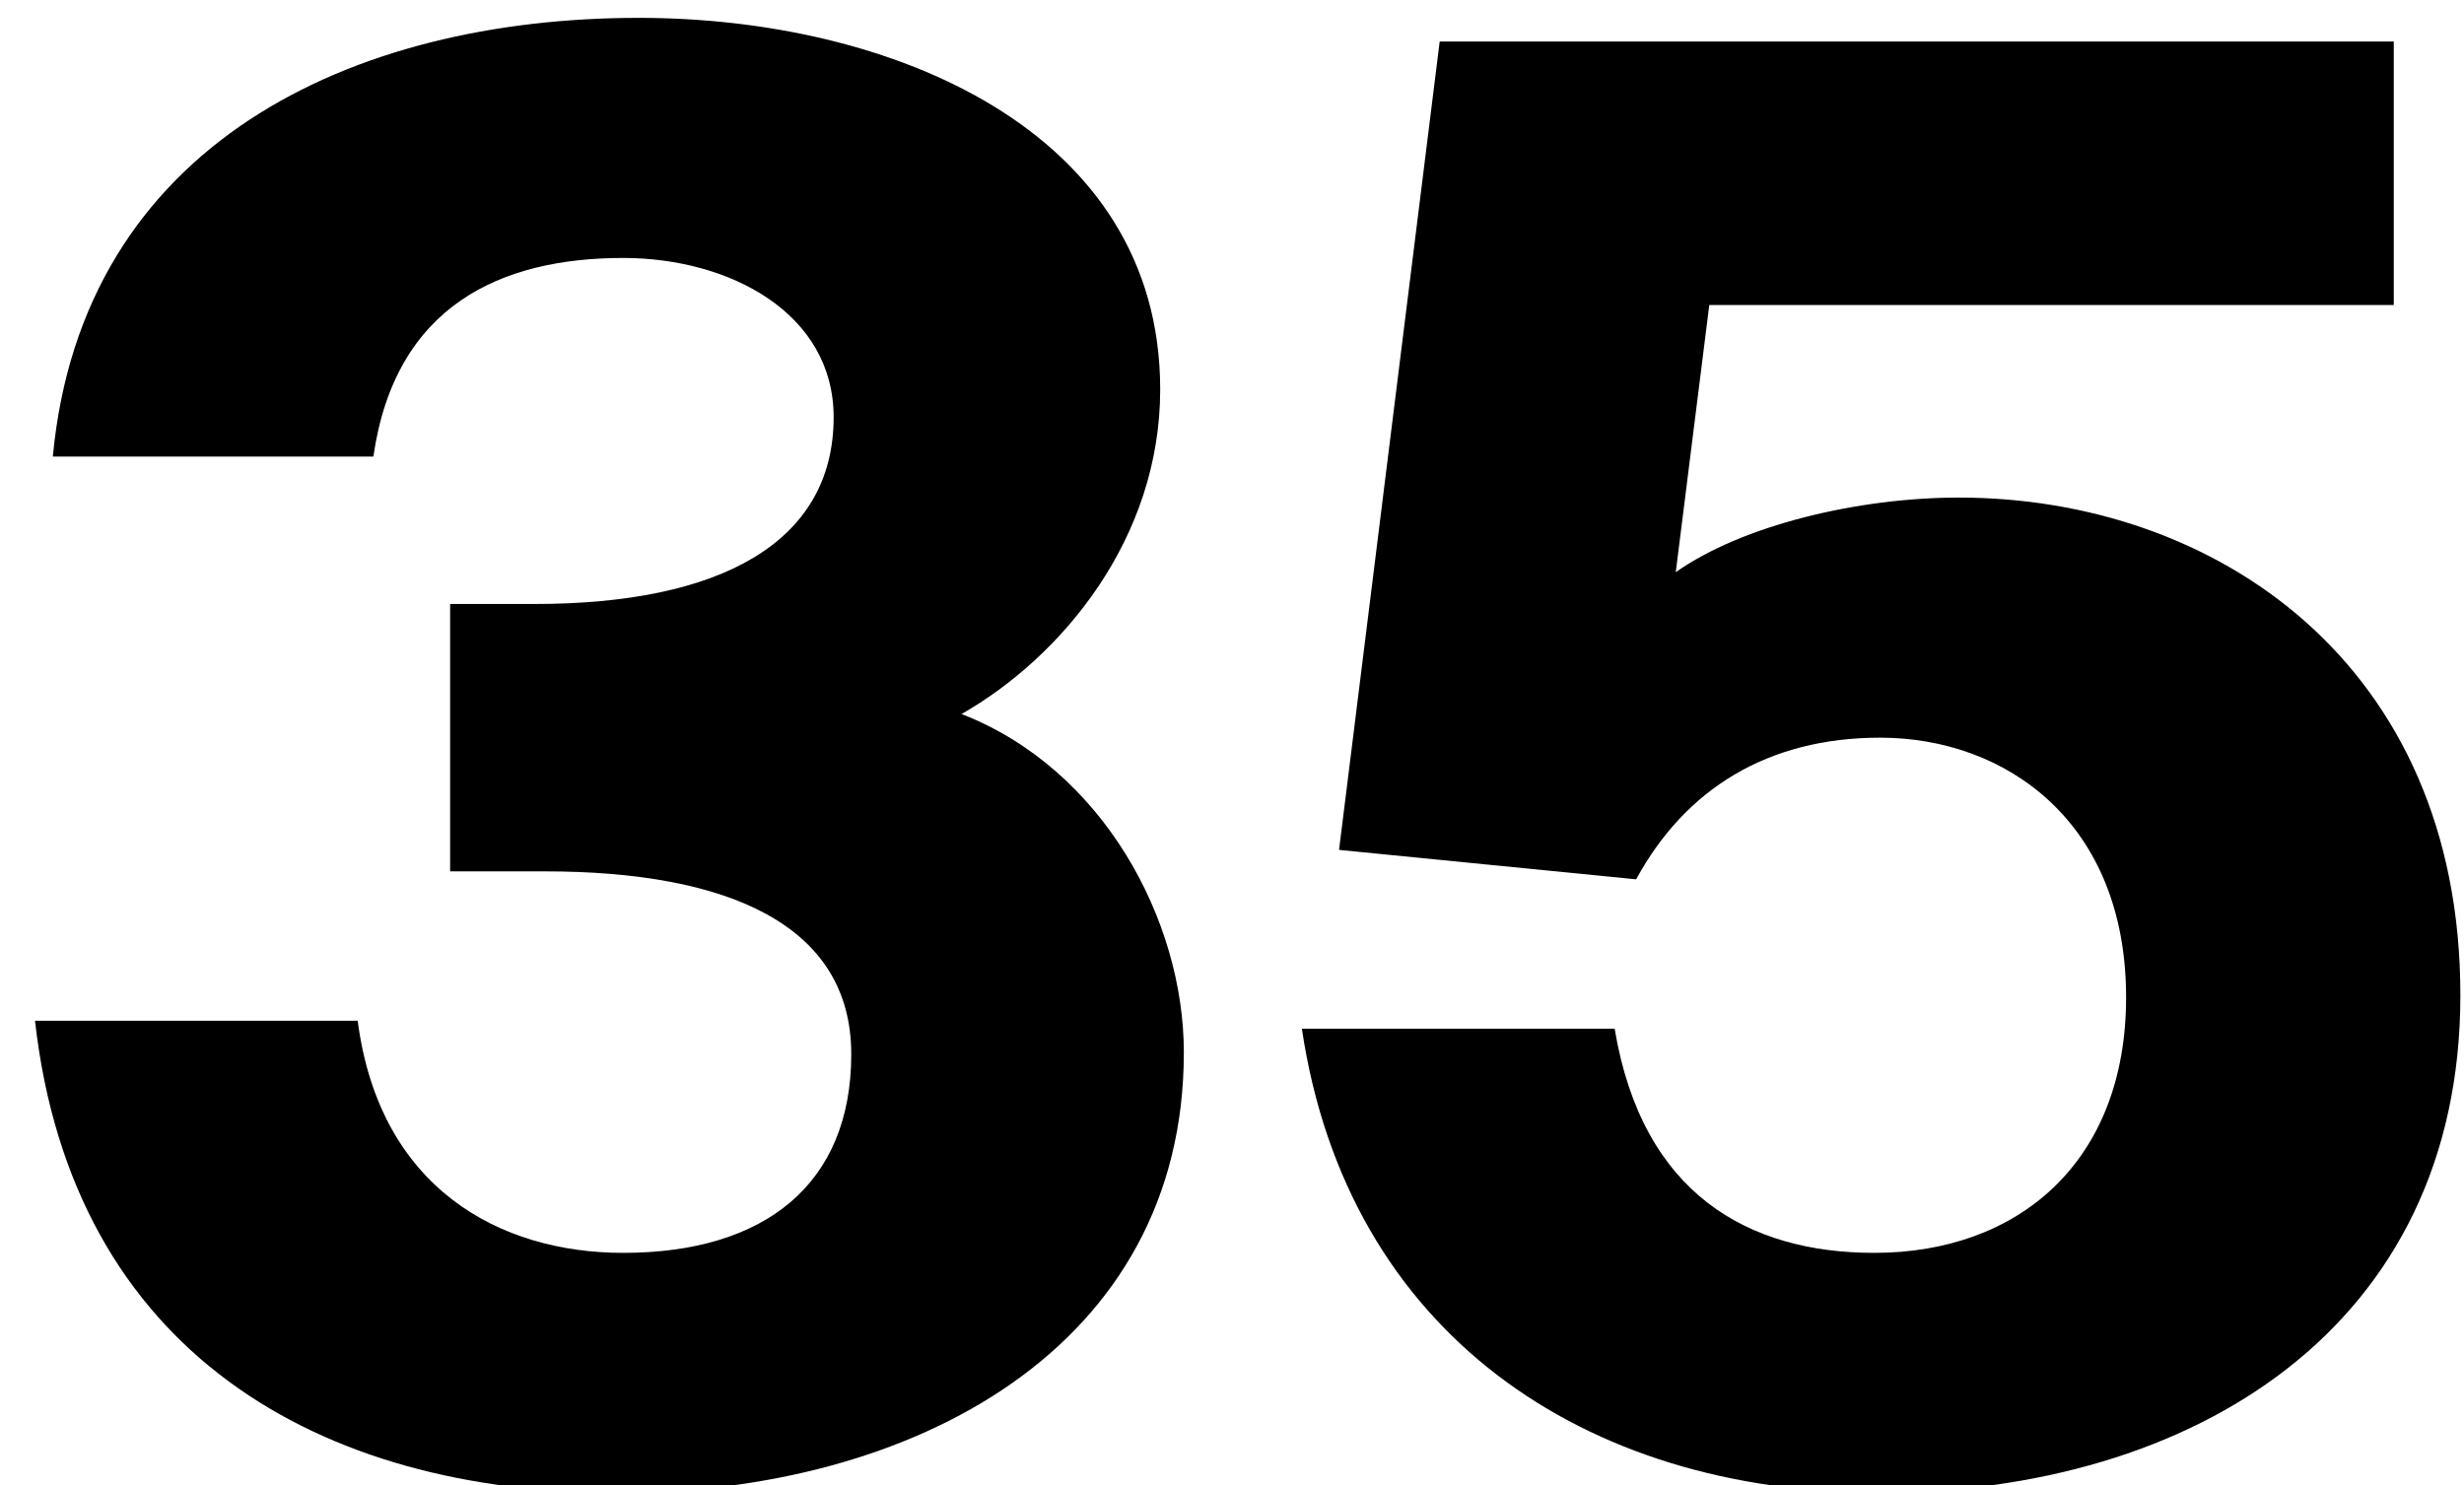
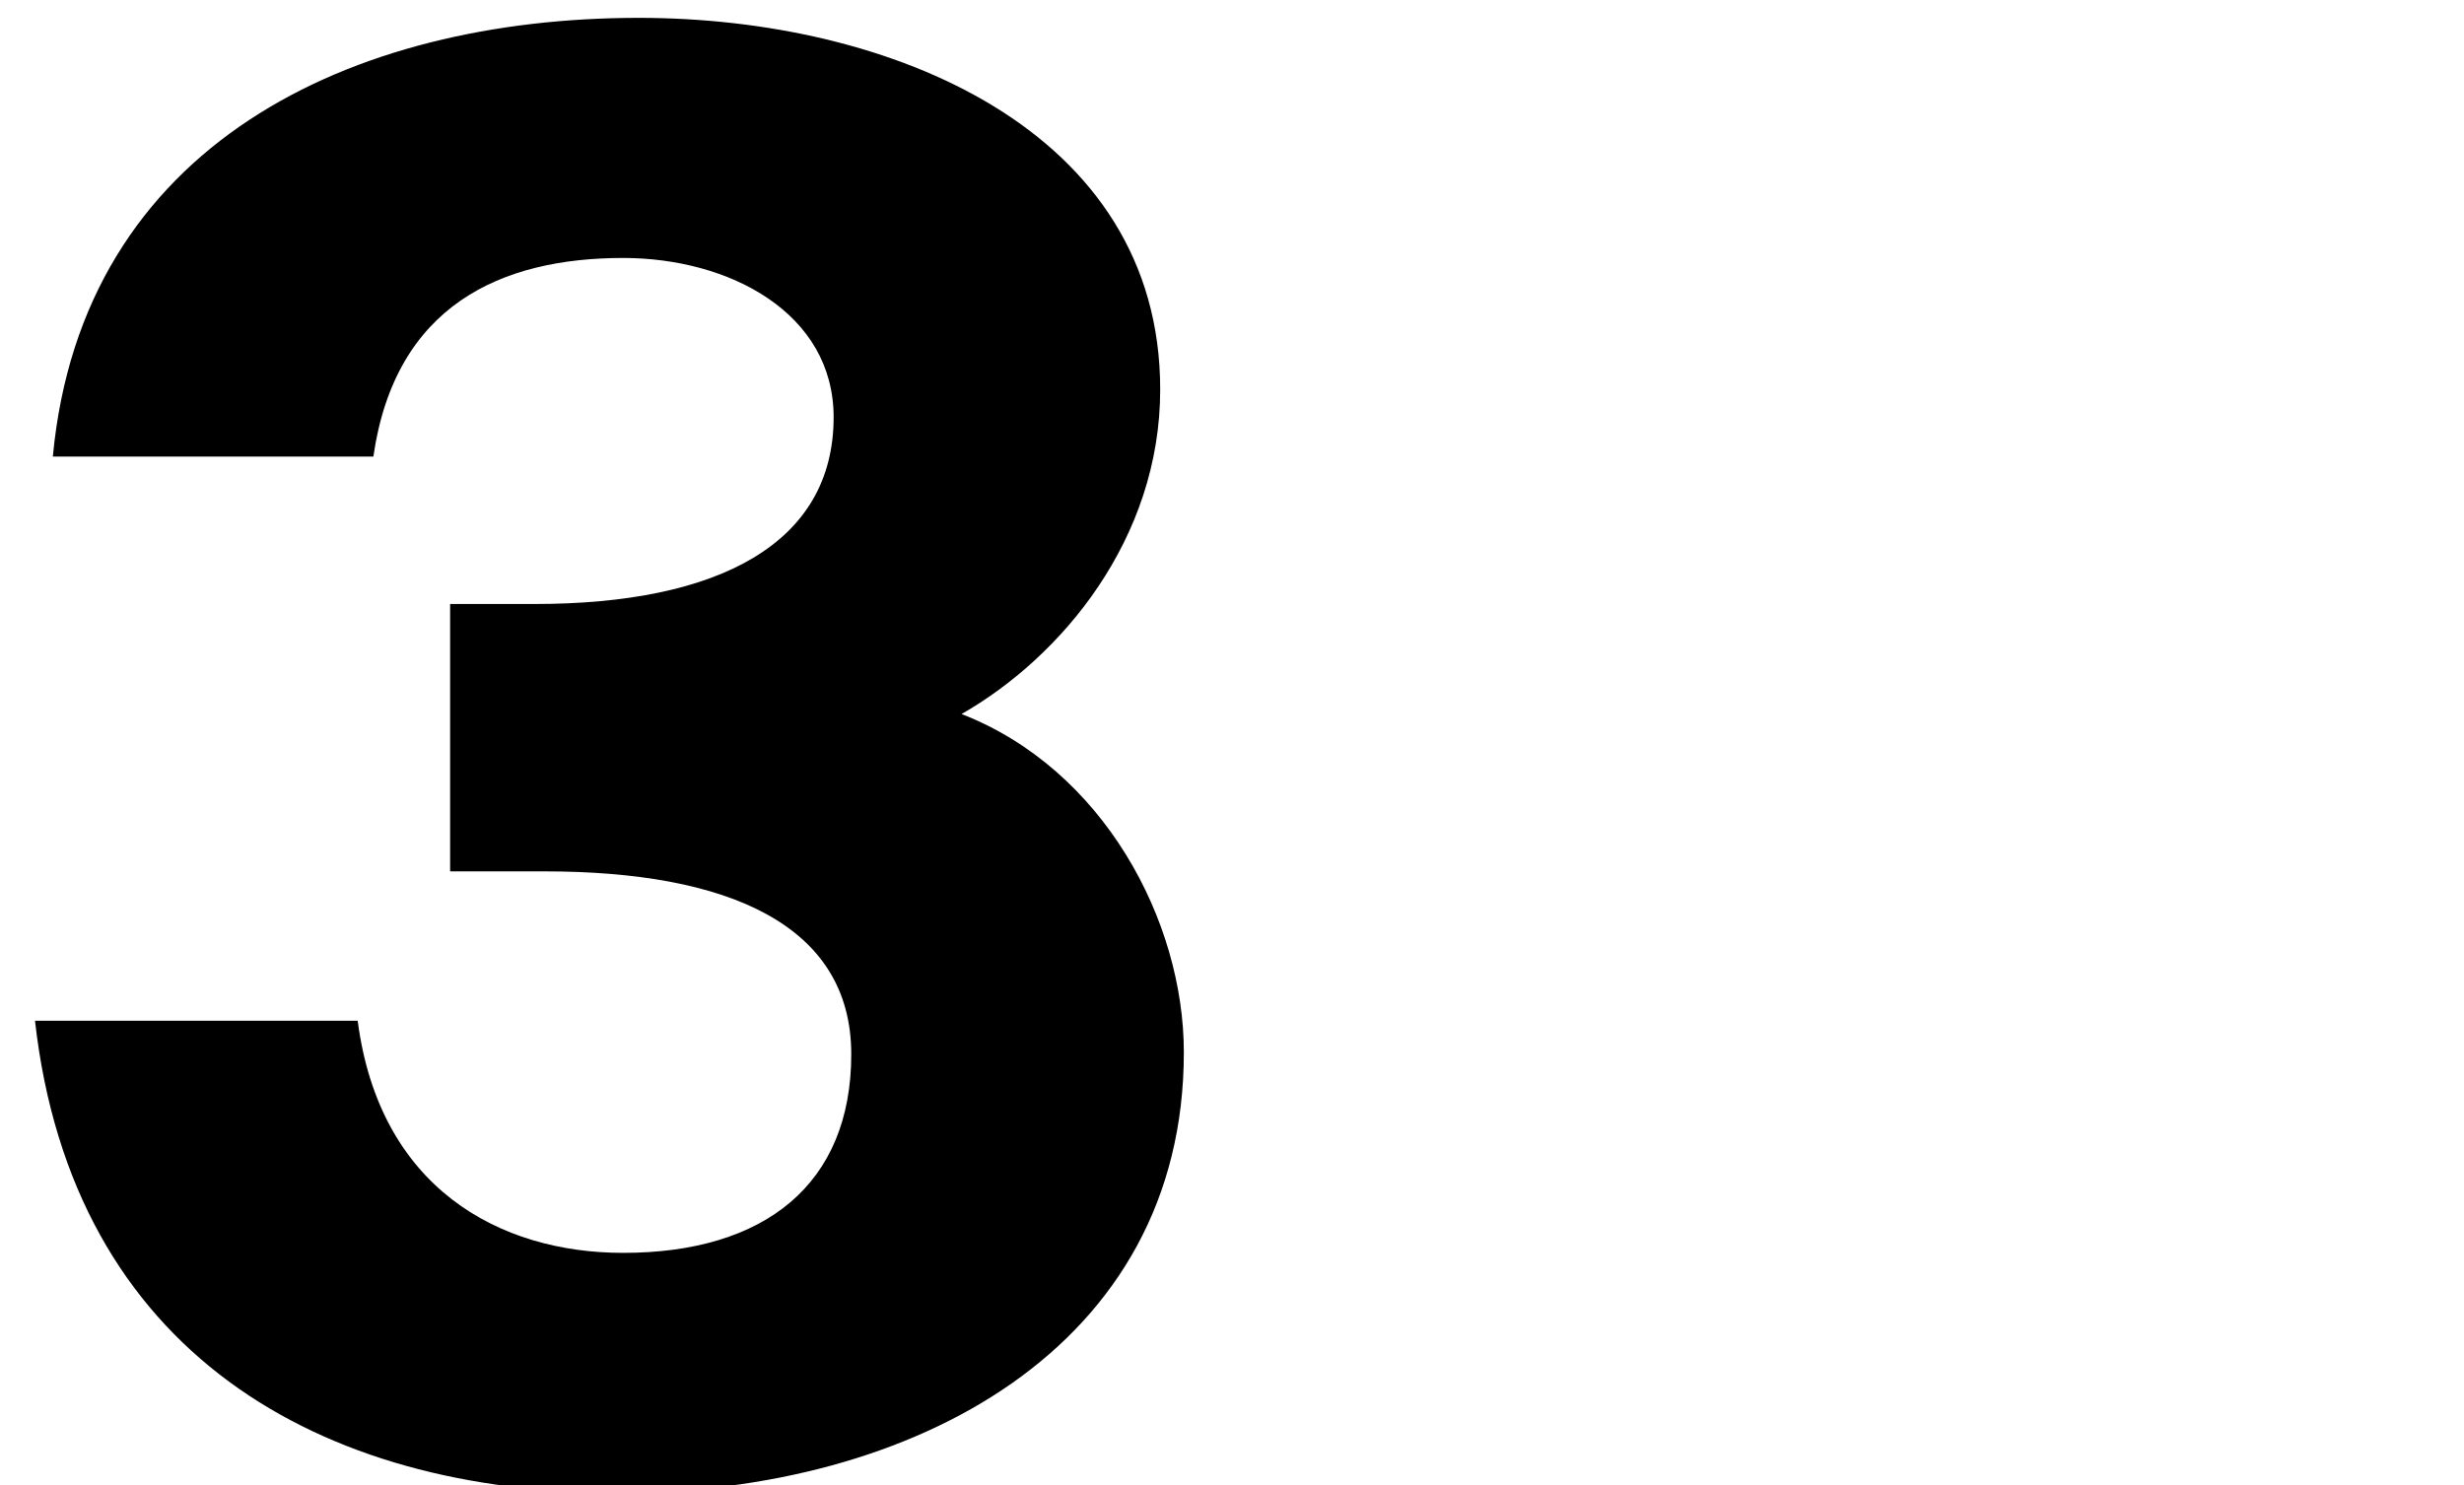
<svg xmlns="http://www.w3.org/2000/svg" id="Ebene_1" data-name="Ebene 1" viewBox="0 0 102.09 61.55">
  <path d="M2.19,18.91C3.41,5.96,14.58.74,26.47.74c10.43,0,21.6,4.65,21.6,15.4,0,6.19-4.08,11.08-8.23,13.45,5.87,2.28,9.21,8.56,9.21,14.02,0,12.22-11.17,18.26-23.47,18.26S3,56.08,1.45,42.3h13.37c.9,6.93,5.87,9.62,11,9.62,5.87,0,9.45-2.85,9.45-8.23s-5.13-7.58-12.71-7.58h-3.91v-11.08h3.5c7.66,0,12.39-2.53,12.39-7.74,0-4.32-4.32-6.6-8.72-6.6-5.05,0-9.45,1.96-10.35,8.23H2.19Z" />
-   <path d="M69.42,23.72c2.77-1.96,7.58-3.1,11.74-3.1,10.59,0,20.78,6.85,20.78,20.62s-11.08,20.62-24.12,20.62c-12.14,0-22-6.6-23.88-19.23h12.96c1.14,6.85,5.54,9.29,10.76,9.29,5.95,0,10.43-3.75,10.43-10.59,0-7.25-4.97-10.76-10.19-10.76-4.65,0-8.07,2.12-10.11,5.87l-12.31-1.22L59.65,1.72h39.53v10.92h-28.36l-1.39,11.08Z" />
</svg>